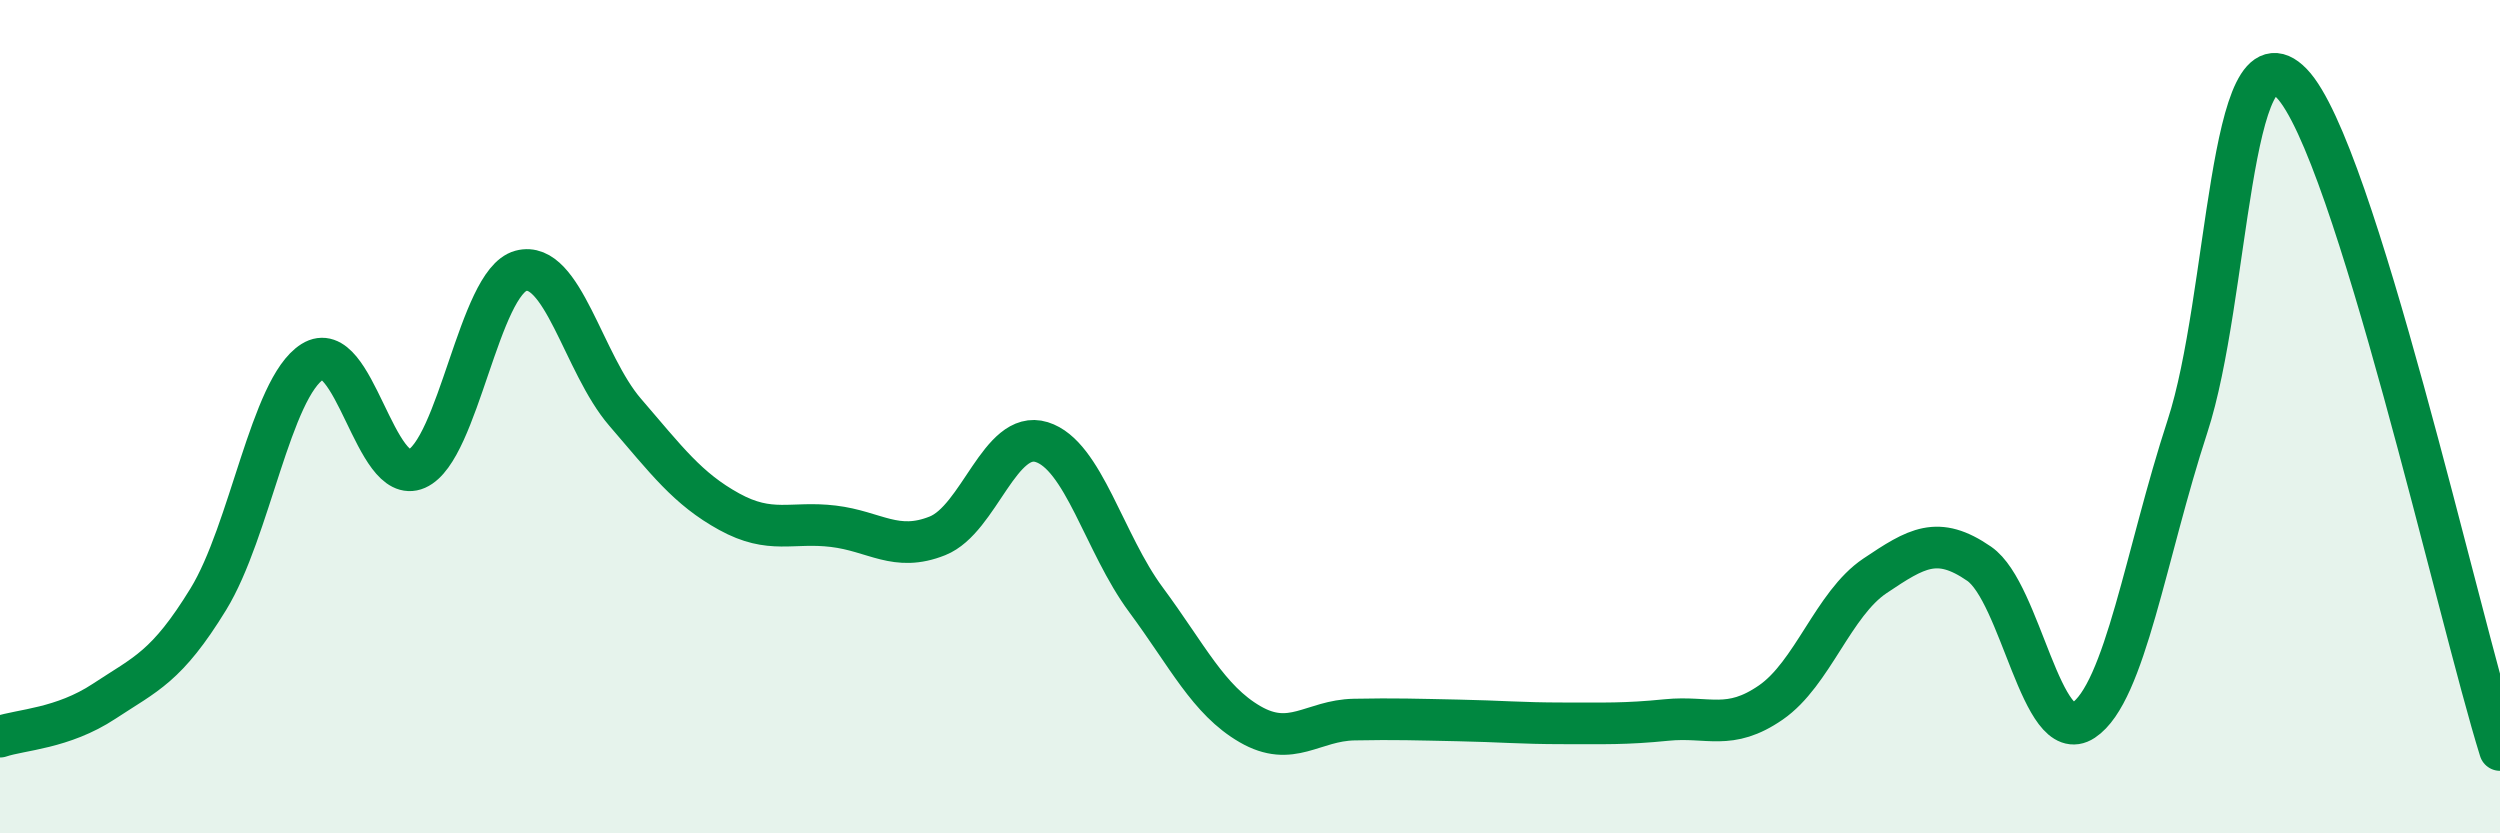
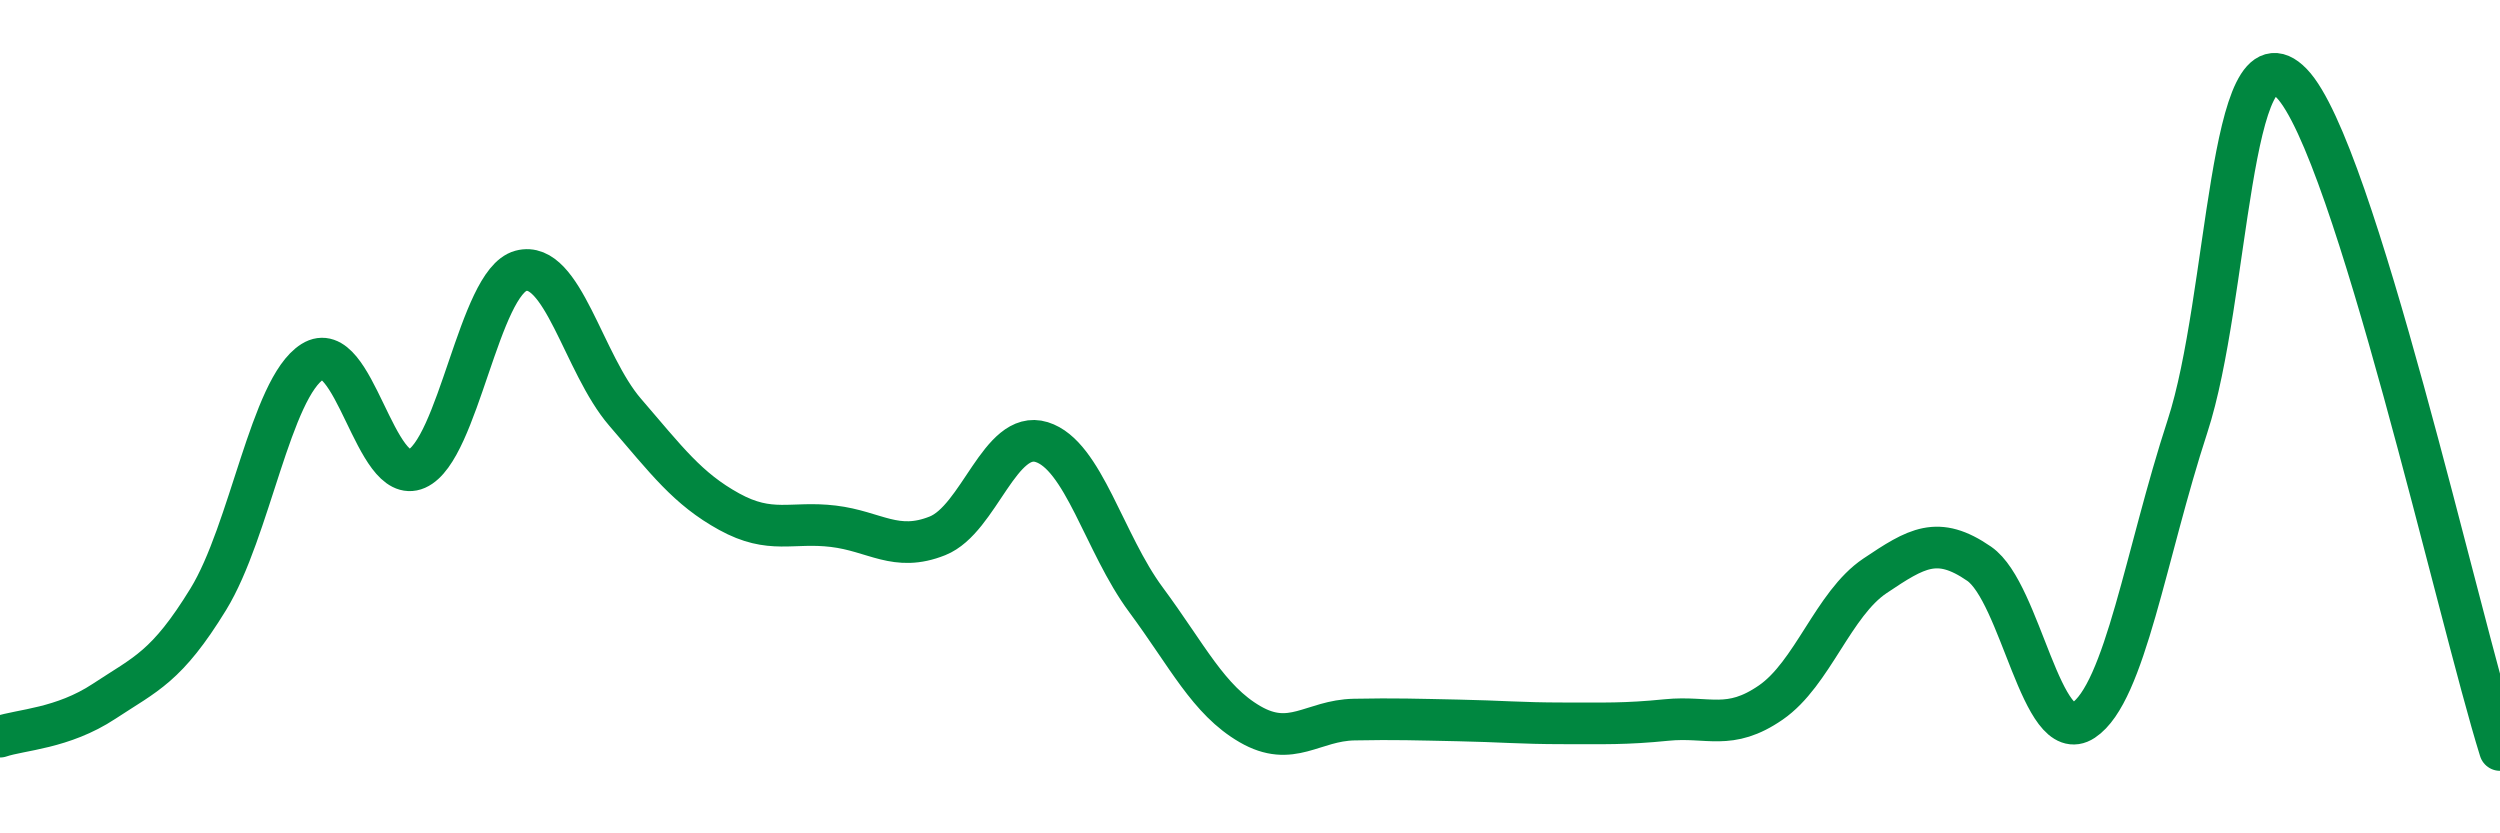
<svg xmlns="http://www.w3.org/2000/svg" width="60" height="20" viewBox="0 0 60 20">
-   <path d="M 0,17.68 C 0.5,17.51 1.5,17.49 2.5,16.83 C 3.5,16.17 4,16.01 5,14.38 C 6,12.75 6.5,9.31 7.5,8.68 C 8.5,8.05 9,11.69 10,11.25 C 11,10.81 11.5,6.77 12.5,6.5 C 13.5,6.23 14,8.73 15,9.89 C 16,11.05 16.5,11.73 17.5,12.28 C 18.5,12.83 19,12.51 20,12.63 C 21,12.75 21.5,13.26 22.5,12.86 C 23.5,12.46 24,10.3 25,10.61 C 26,10.92 26.5,13.04 27.5,14.39 C 28.5,15.74 29,16.8 30,17.38 C 31,17.96 31.5,17.29 32.5,17.27 C 33.5,17.25 34,17.27 35,17.29 C 36,17.31 36.5,17.36 37.5,17.36 C 38.5,17.36 39,17.38 40,17.28 C 41,17.18 41.5,17.55 42.5,16.86 C 43.5,16.17 44,14.49 45,13.82 C 46,13.15 46.5,12.84 47.5,13.53 C 48.5,14.22 49,17.95 50,17.29 C 51,16.63 51.5,13.29 52.5,10.23 C 53.5,7.17 53.5,0.45 55,2 C 56.5,3.55 59,14.8 60,18L60 20L0 20Z" fill="#008740" opacity="0.1" stroke-linecap="round" stroke-linejoin="round" />
  <path d="M 0,17.68 C 0.5,17.51 1.5,17.49 2.5,16.83 C 3.5,16.17 4,16.01 5,14.38 C 6,12.75 6.5,9.31 7.5,8.68 C 8.5,8.05 9,11.69 10,11.25 C 11,10.81 11.5,6.77 12.5,6.5 C 13.5,6.23 14,8.73 15,9.89 C 16,11.05 16.5,11.73 17.5,12.28 C 18.5,12.83 19,12.51 20,12.63 C 21,12.75 21.5,13.26 22.5,12.86 C 23.5,12.46 24,10.3 25,10.61 C 26,10.92 26.5,13.04 27.5,14.39 C 28.5,15.74 29,16.8 30,17.38 C 31,17.96 31.5,17.29 32.5,17.27 C 33.5,17.25 34,17.27 35,17.29 C 36,17.31 36.5,17.36 37.5,17.36 C 38.5,17.36 39,17.38 40,17.28 C 41,17.18 41.5,17.55 42.5,16.86 C 43.5,16.17 44,14.49 45,13.82 C 46,13.15 46.5,12.84 47.5,13.53 C 48.5,14.22 49,17.95 50,17.29 C 51,16.63 51.5,13.29 52.5,10.23 C 53.5,7.17 53.5,0.45 55,2 C 56.5,3.55 59,14.8 60,18" stroke="#008740" stroke-width="1" fill="none" stroke-linecap="round" stroke-linejoin="round" />
</svg>